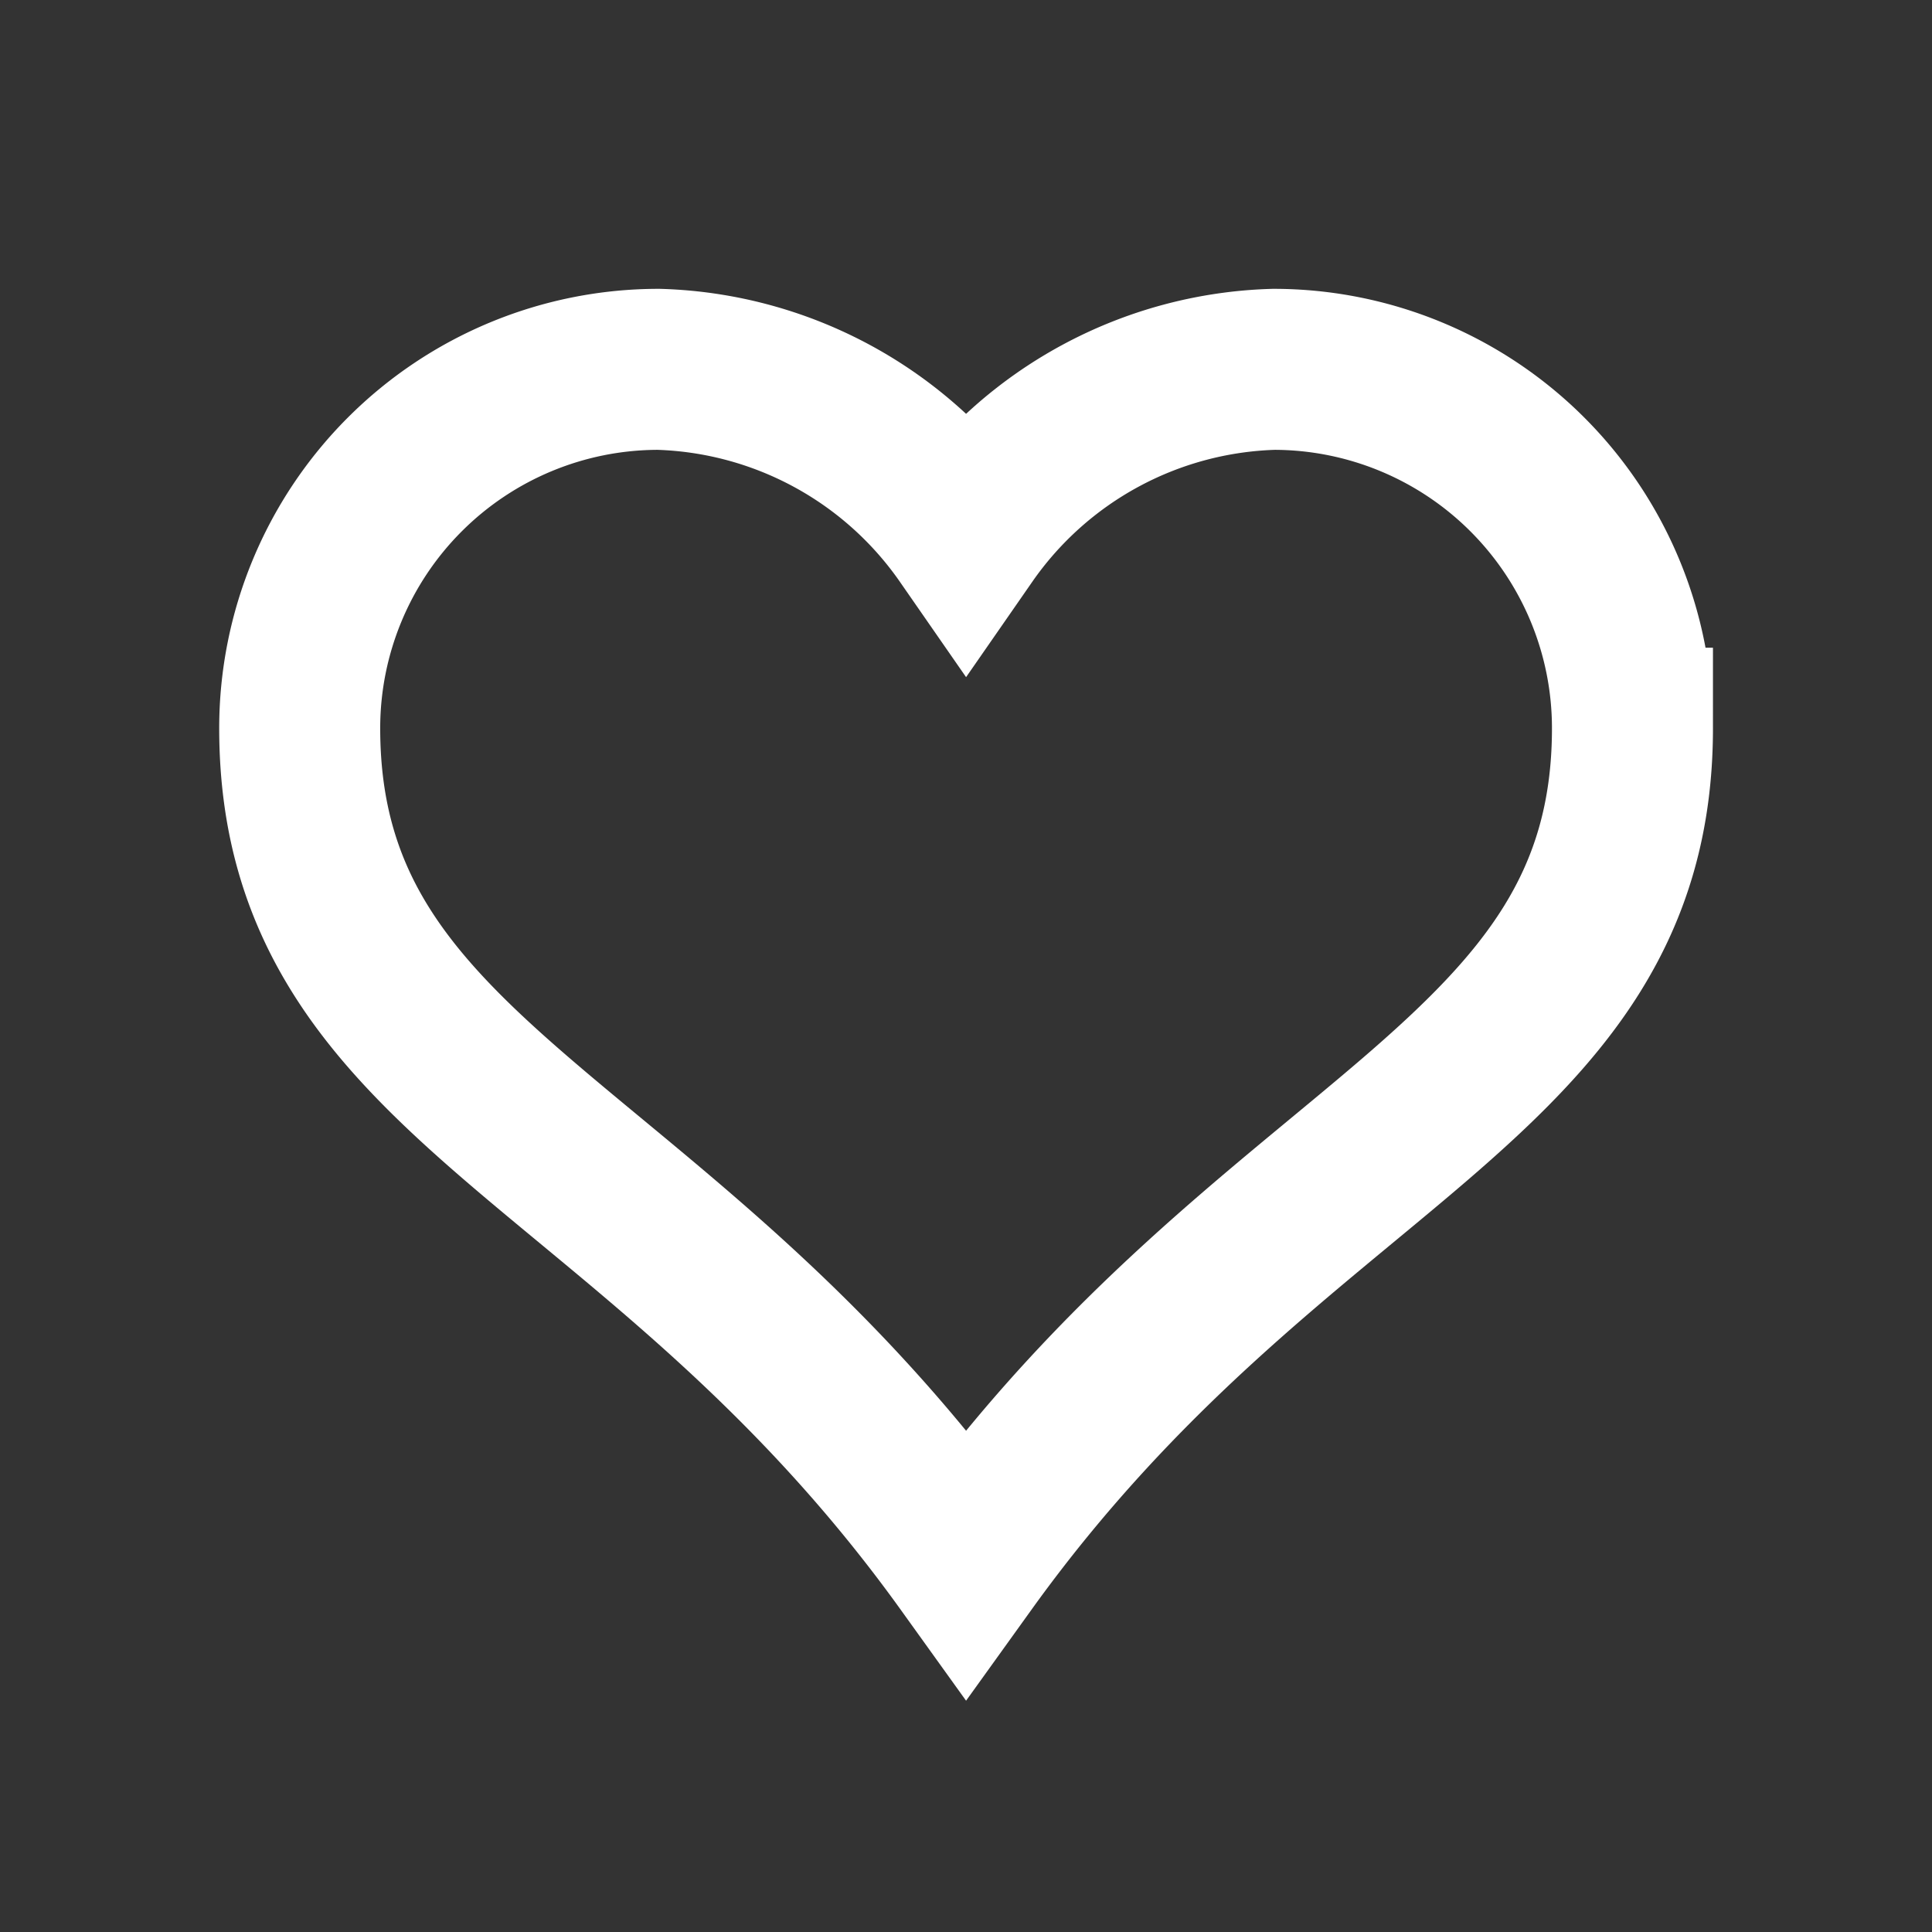
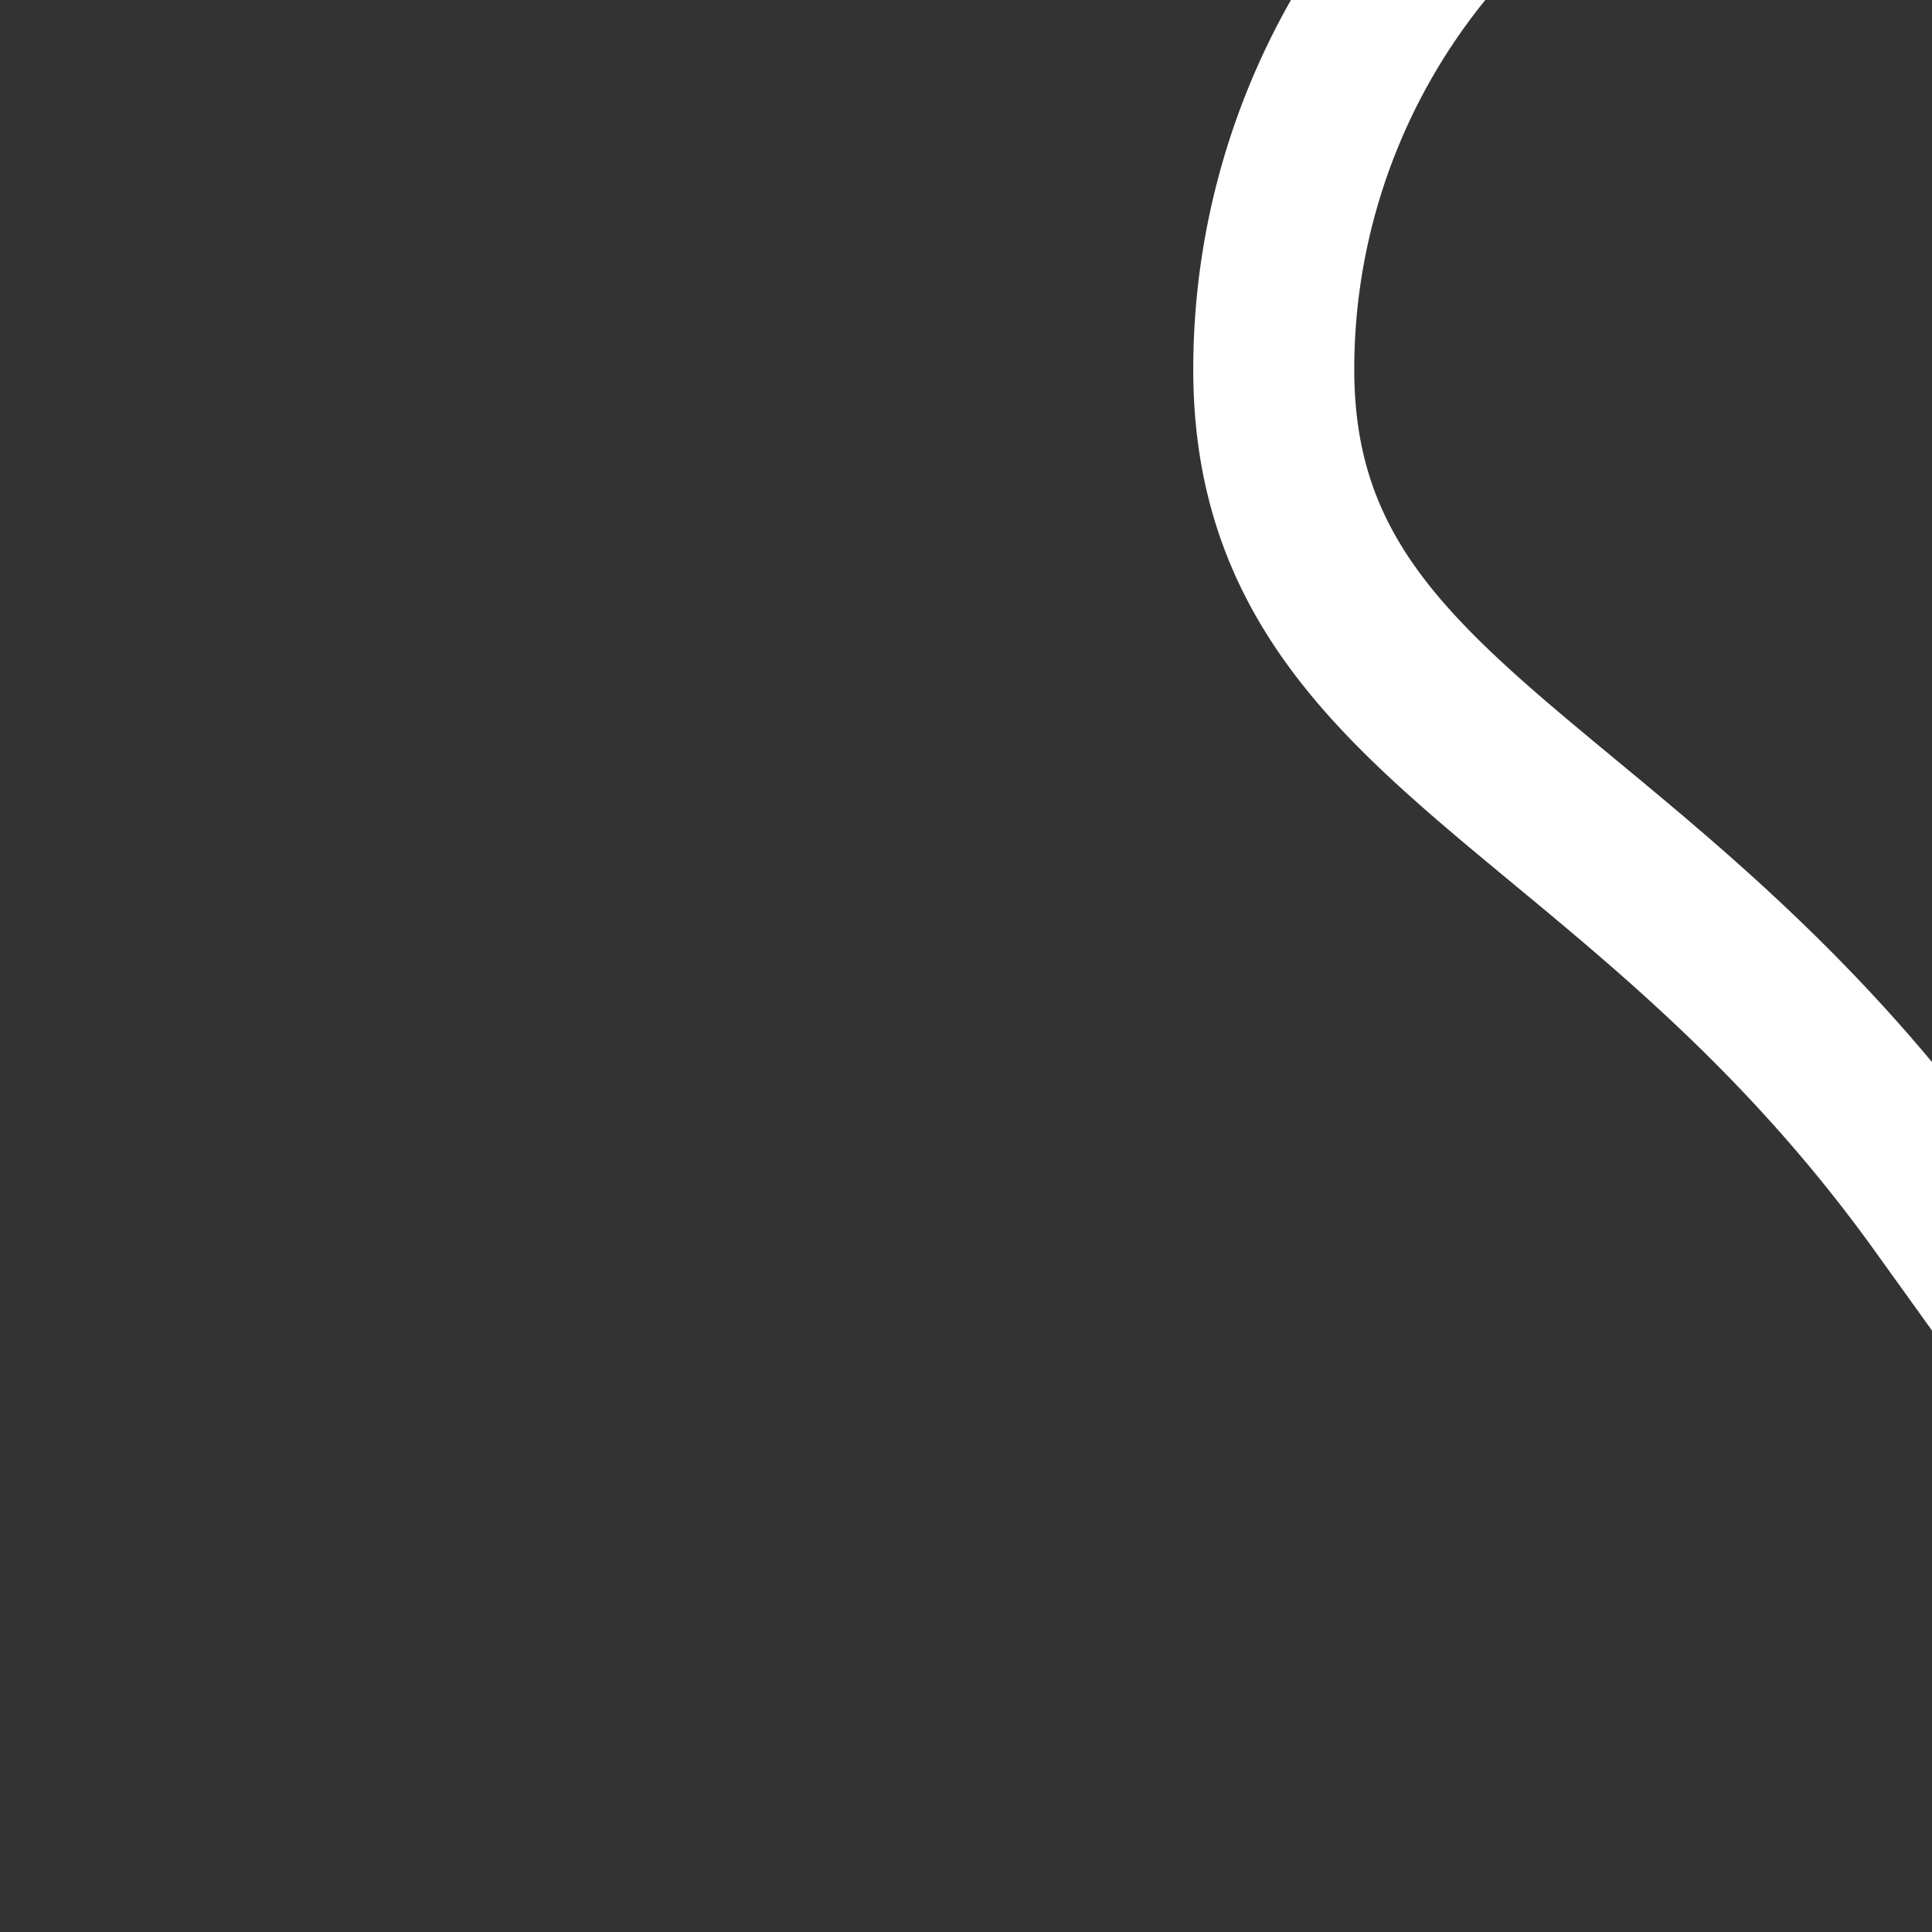
<svg xmlns="http://www.w3.org/2000/svg" id="Favorite" width="24" height="24" viewBox="0 0 24 24">
  <rect x="0" y="0" width="24" height="24" fill="#333333" stroke="none" />
-   <rect id="Rectangle_418" data-name="Rectangle 418" width="24" height="24" fill="none" />
-   <path id="icons8_Favorite" d="M13.6,2.5A4.821,4.821,0,0,0,9.778,4.57,4.821,4.821,0,0,0,5.958,2.5,4.458,4.458,0,0,0,1.5,6.958c0,4.458,4.458,5.05,8.278,10.367,3.821-5.317,8.278-5.909,8.278-10.367A4.458,4.458,0,0,0,13.6,2.5Z" transform="translate(2.223 2.088)" fill="none" stroke="#fff" stroke-width="2" />
+   <path id="icons8_Favorite" d="M13.6,2.5c0,4.458,4.458,5.05,8.278,10.367,3.821-5.317,8.278-5.909,8.278-10.367A4.458,4.458,0,0,0,13.6,2.5Z" transform="translate(2.223 2.088)" fill="none" stroke="#fff" stroke-width="2" />
</svg>